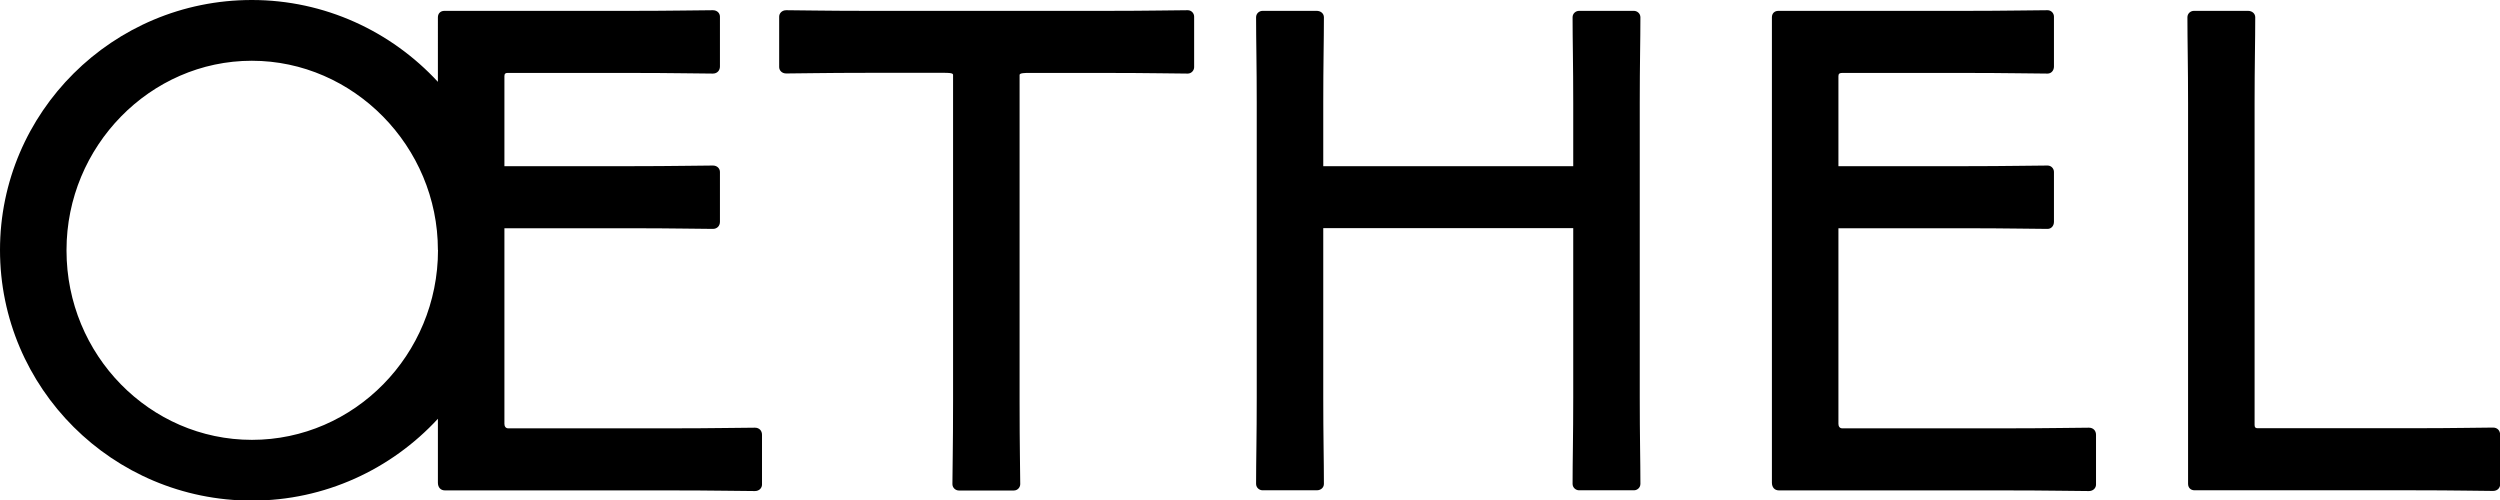
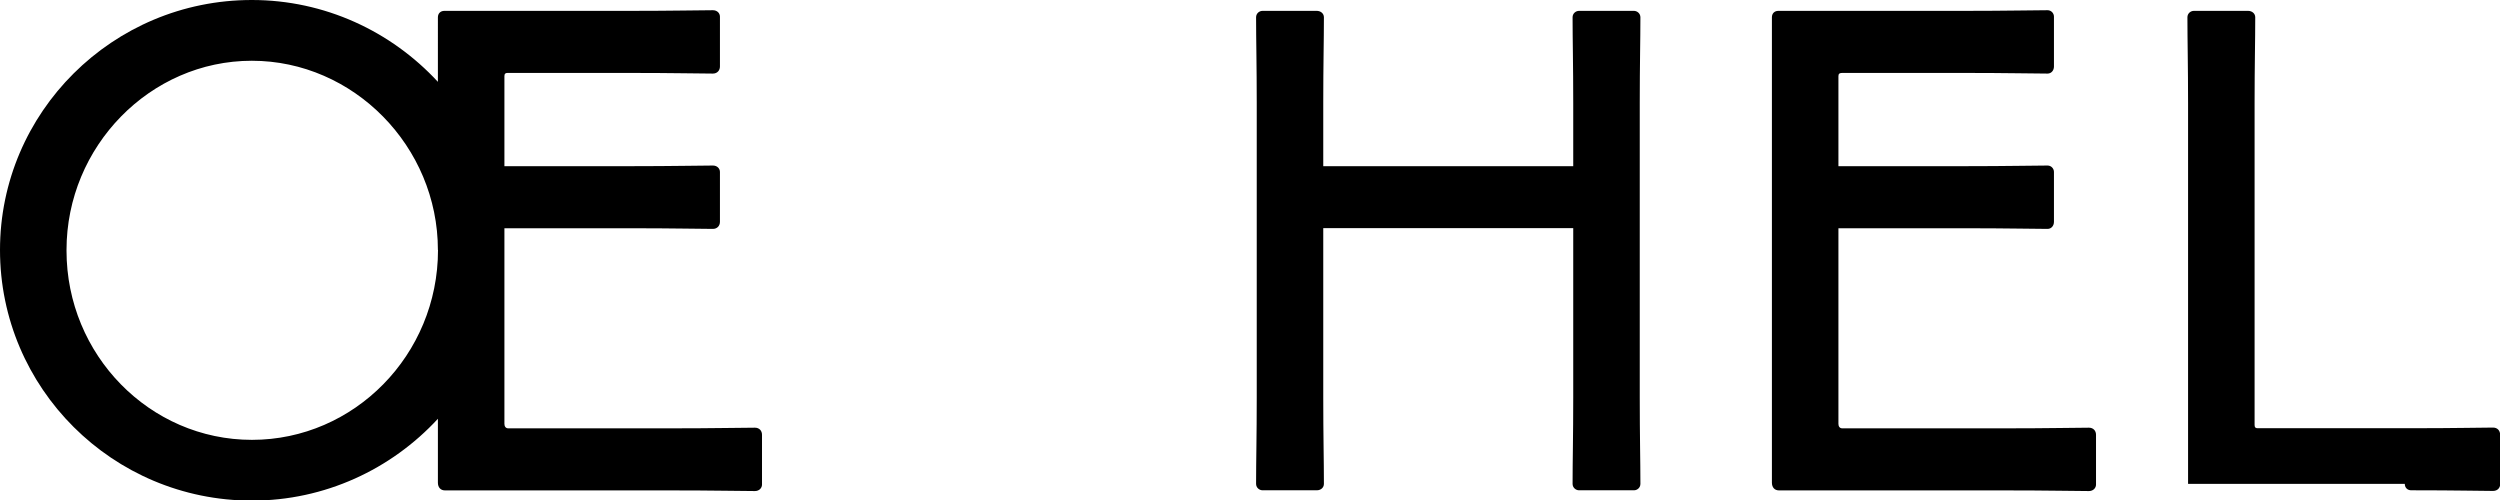
<svg xmlns="http://www.w3.org/2000/svg" viewBox="0 0 230.02 46.05" data-sanitized-data-name="Layer 1" data-name="Layer 1" id="Layer_1">
  <defs>
    <style>
      .cls-1 {
        fill: #000;
        stroke-width: 0px;
      }
    </style>
  </defs>
  <path d="M0,23C0,10.35,10.35,0,23.17,0c6.71,0,12.82,2.88,17.12,7.53V1.59c0-.35.24-.59.59-.59h17.06c4.12,0,6.35-.06,7.65-.06.41,0,.65.29.65.59v4.59c0,.35-.24.65-.65.65-1.29,0-3.53-.06-7.71-.06h-11.18c-.18,0-.29.06-.29.29v8.29h11.53c4.12,0,6.41-.06,7.65-.06.41,0,.65.29.65.59v4.59c0,.35-.24.65-.65.65-1.29,0-3.53-.06-7.65-.06h-11.53v18c0,.23.12.41.35.41h14.94c4.12,0,6.41-.06,7.76-.06.41,0,.65.29.65.65v4.59c0,.29-.24.59-.65.59-1.35,0-3.65-.06-7.82-.06h-20.7c-.41,0-.65-.29-.65-.71v-5.88c-4.29,4.65-10.41,7.53-17.12,7.53C10.35,46.05,0,35.7,0,23ZM40.29,23c0-9.53-7.76-17.41-17.12-17.41S6.12,13.47,6.12,23v.06c0,9.59,7.65,17.41,17.06,17.41s17.12-7.82,17.12-17.47Z" class="cls-1" />
-   <path d="M87.63,44.52c0-1.23.06-3.29.06-7.65V6.88c0-.18-.47-.18-.88-.18h-6.82c-4.29,0-6.47.06-7.65.06-.41,0-.65-.29-.65-.59V1.53c0-.29.24-.59.65-.59,1.18,0,3.35.06,7.59.06h21.7c4.29,0,6.41-.06,7.65-.06.35,0,.59.29.59.59v4.65c0,.29-.24.59-.59.59-1.24,0-3.35-.06-7.71-.06h-6.88c-.35,0-.88,0-.88.18v30.06c0,4.29.06,6.41.06,7.59,0,.3-.24.59-.59.59h-5.06c-.29,0-.59-.24-.59-.59Z" class="cls-1" />
  <path d="M115.57,44.52c0-2.18.06-4.35.06-7.94V9.47c0-3.47-.06-5.76-.06-7.88,0-.35.29-.59.59-.59h5c.35,0,.65.24.65.59,0,2.12-.06,4.35-.06,7.82v5.88h23v-5.82c0-3.47-.06-5.76-.06-7.88,0-.35.29-.59.59-.59h5.06c.29,0,.59.24.59.59,0,2.12-.06,4.35-.06,7.82v27.17c0,3.65.06,5.76.06,7.94,0,.35-.29.59-.59.59h-5.06c-.29,0-.59-.24-.59-.59,0-2.18.06-4.35.06-7.94v-15.59h-23v15.59c0,3.65.06,5.76.06,7.94,0,.35-.29.59-.65.59h-5c-.29,0-.59-.24-.59-.59Z" class="cls-1" />
  <path d="M163.03,44.41V1.59c0-.35.23-.59.59-.59h17.06c4.12,0,6.35-.06,7.71-.06.35,0,.59.29.59.59v4.59c0,.35-.23.65-.59.65-1.35,0-3.59-.06-7.71-.06h-11.18c-.23,0-.35.06-.35.29v8.29h11.53c4.12,0,6.41-.06,7.71-.06.35,0,.59.29.59.59v4.59c0,.35-.23.65-.59.65-1.35,0-3.59-.06-7.71-.06h-11.53v18c0,.23.12.41.35.41h14.94c4.18,0,6.47-.06,7.76-.06.41,0,.65.29.65.65v4.59c0,.29-.24.59-.65.59-1.35,0-3.59-.06-7.82-.06h-20.7c-.41,0-.65-.29-.65-.71Z" class="cls-1" />
-   <path d="M201.32,44.52V9.53c0-3.47-.06-5.76-.06-7.94,0-.35.29-.59.59-.59h5c.35,0,.65.24.65.59,0,2.18-.06,4.41-.06,7.88v29.64c0,.24.12.29.29.29h14.06c4.35,0,6.35-.06,7.59-.06.41,0,.65.29.65.65v4.59c0,.29-.23.59-.65.59-1.18,0-3.23-.06-7.53-.06h-19.94c-.35,0-.59-.24-.59-.59Z" class="cls-1" />
+   <path d="M201.32,44.52V9.53c0-3.47-.06-5.76-.06-7.94,0-.35.29-.59.59-.59h5c.35,0,.65.24.65.59,0,2.18-.06,4.41-.06,7.88v29.64c0,.24.12.29.29.29h14.06c4.35,0,6.35-.06,7.59-.06.41,0,.65.29.65.65v4.59c0,.29-.23.59-.65.59-1.18,0-3.23-.06-7.53-.06c-.35,0-.59-.24-.59-.59Z" class="cls-1" />
</svg>